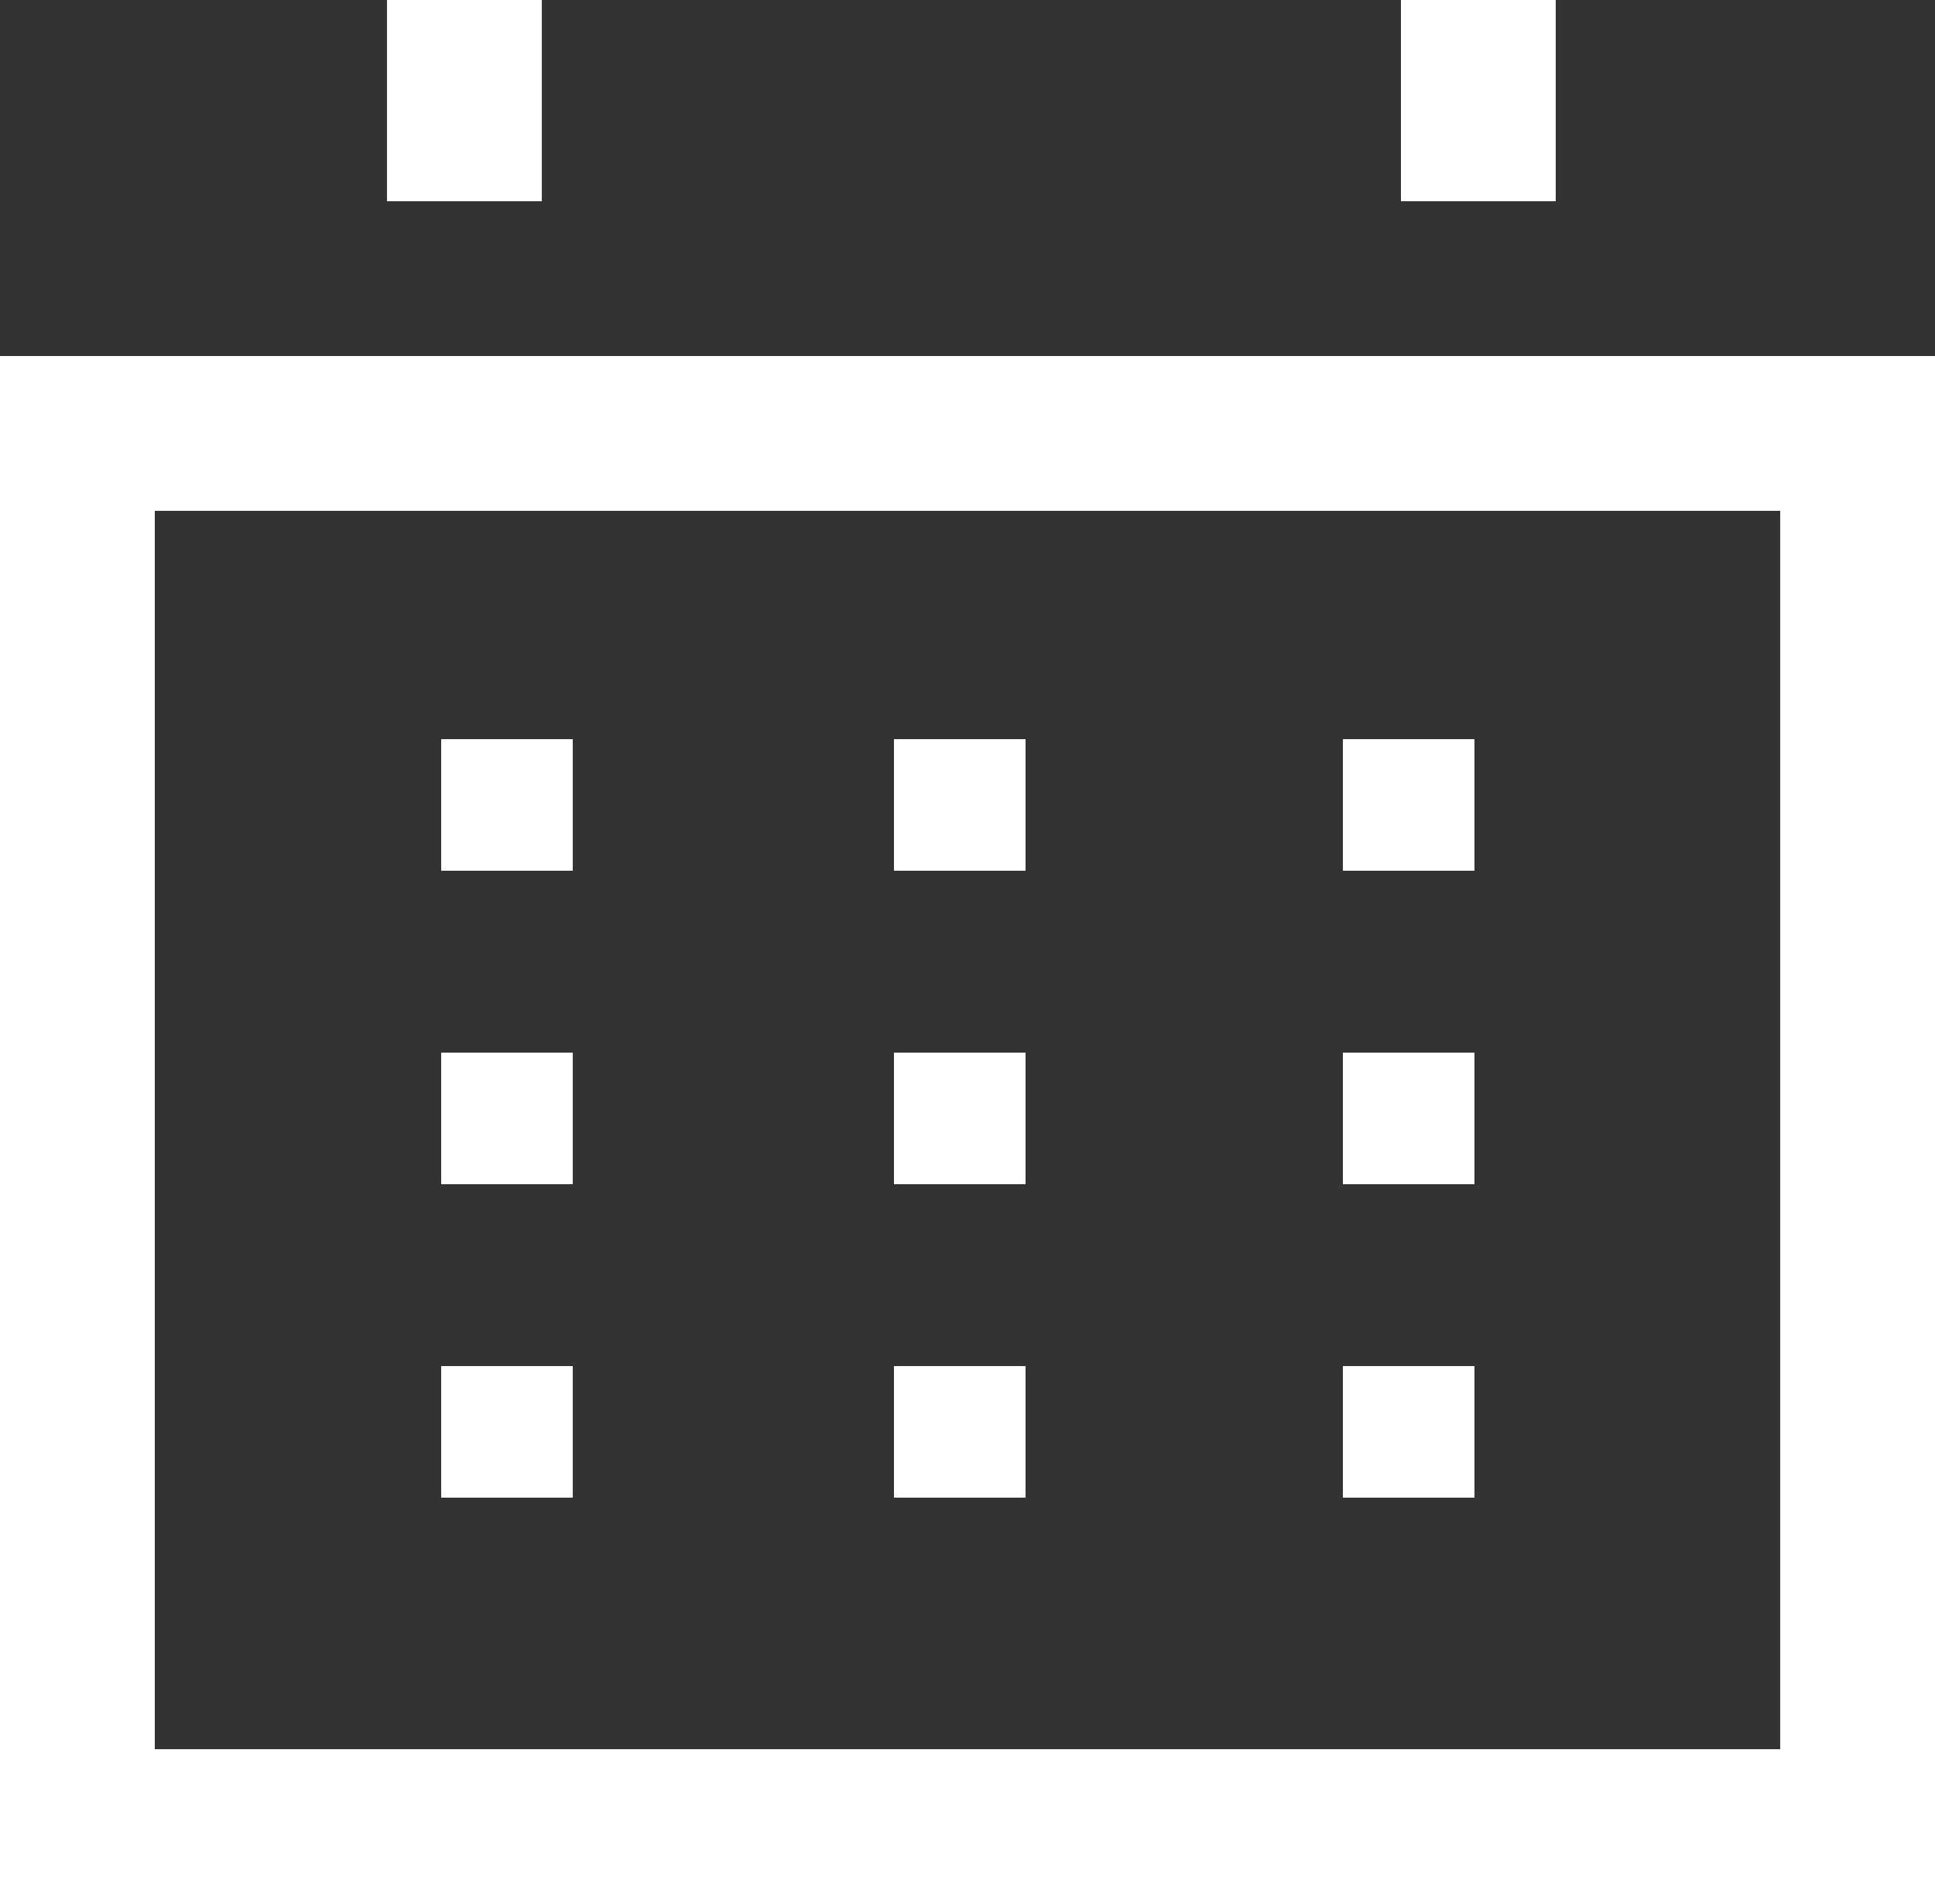
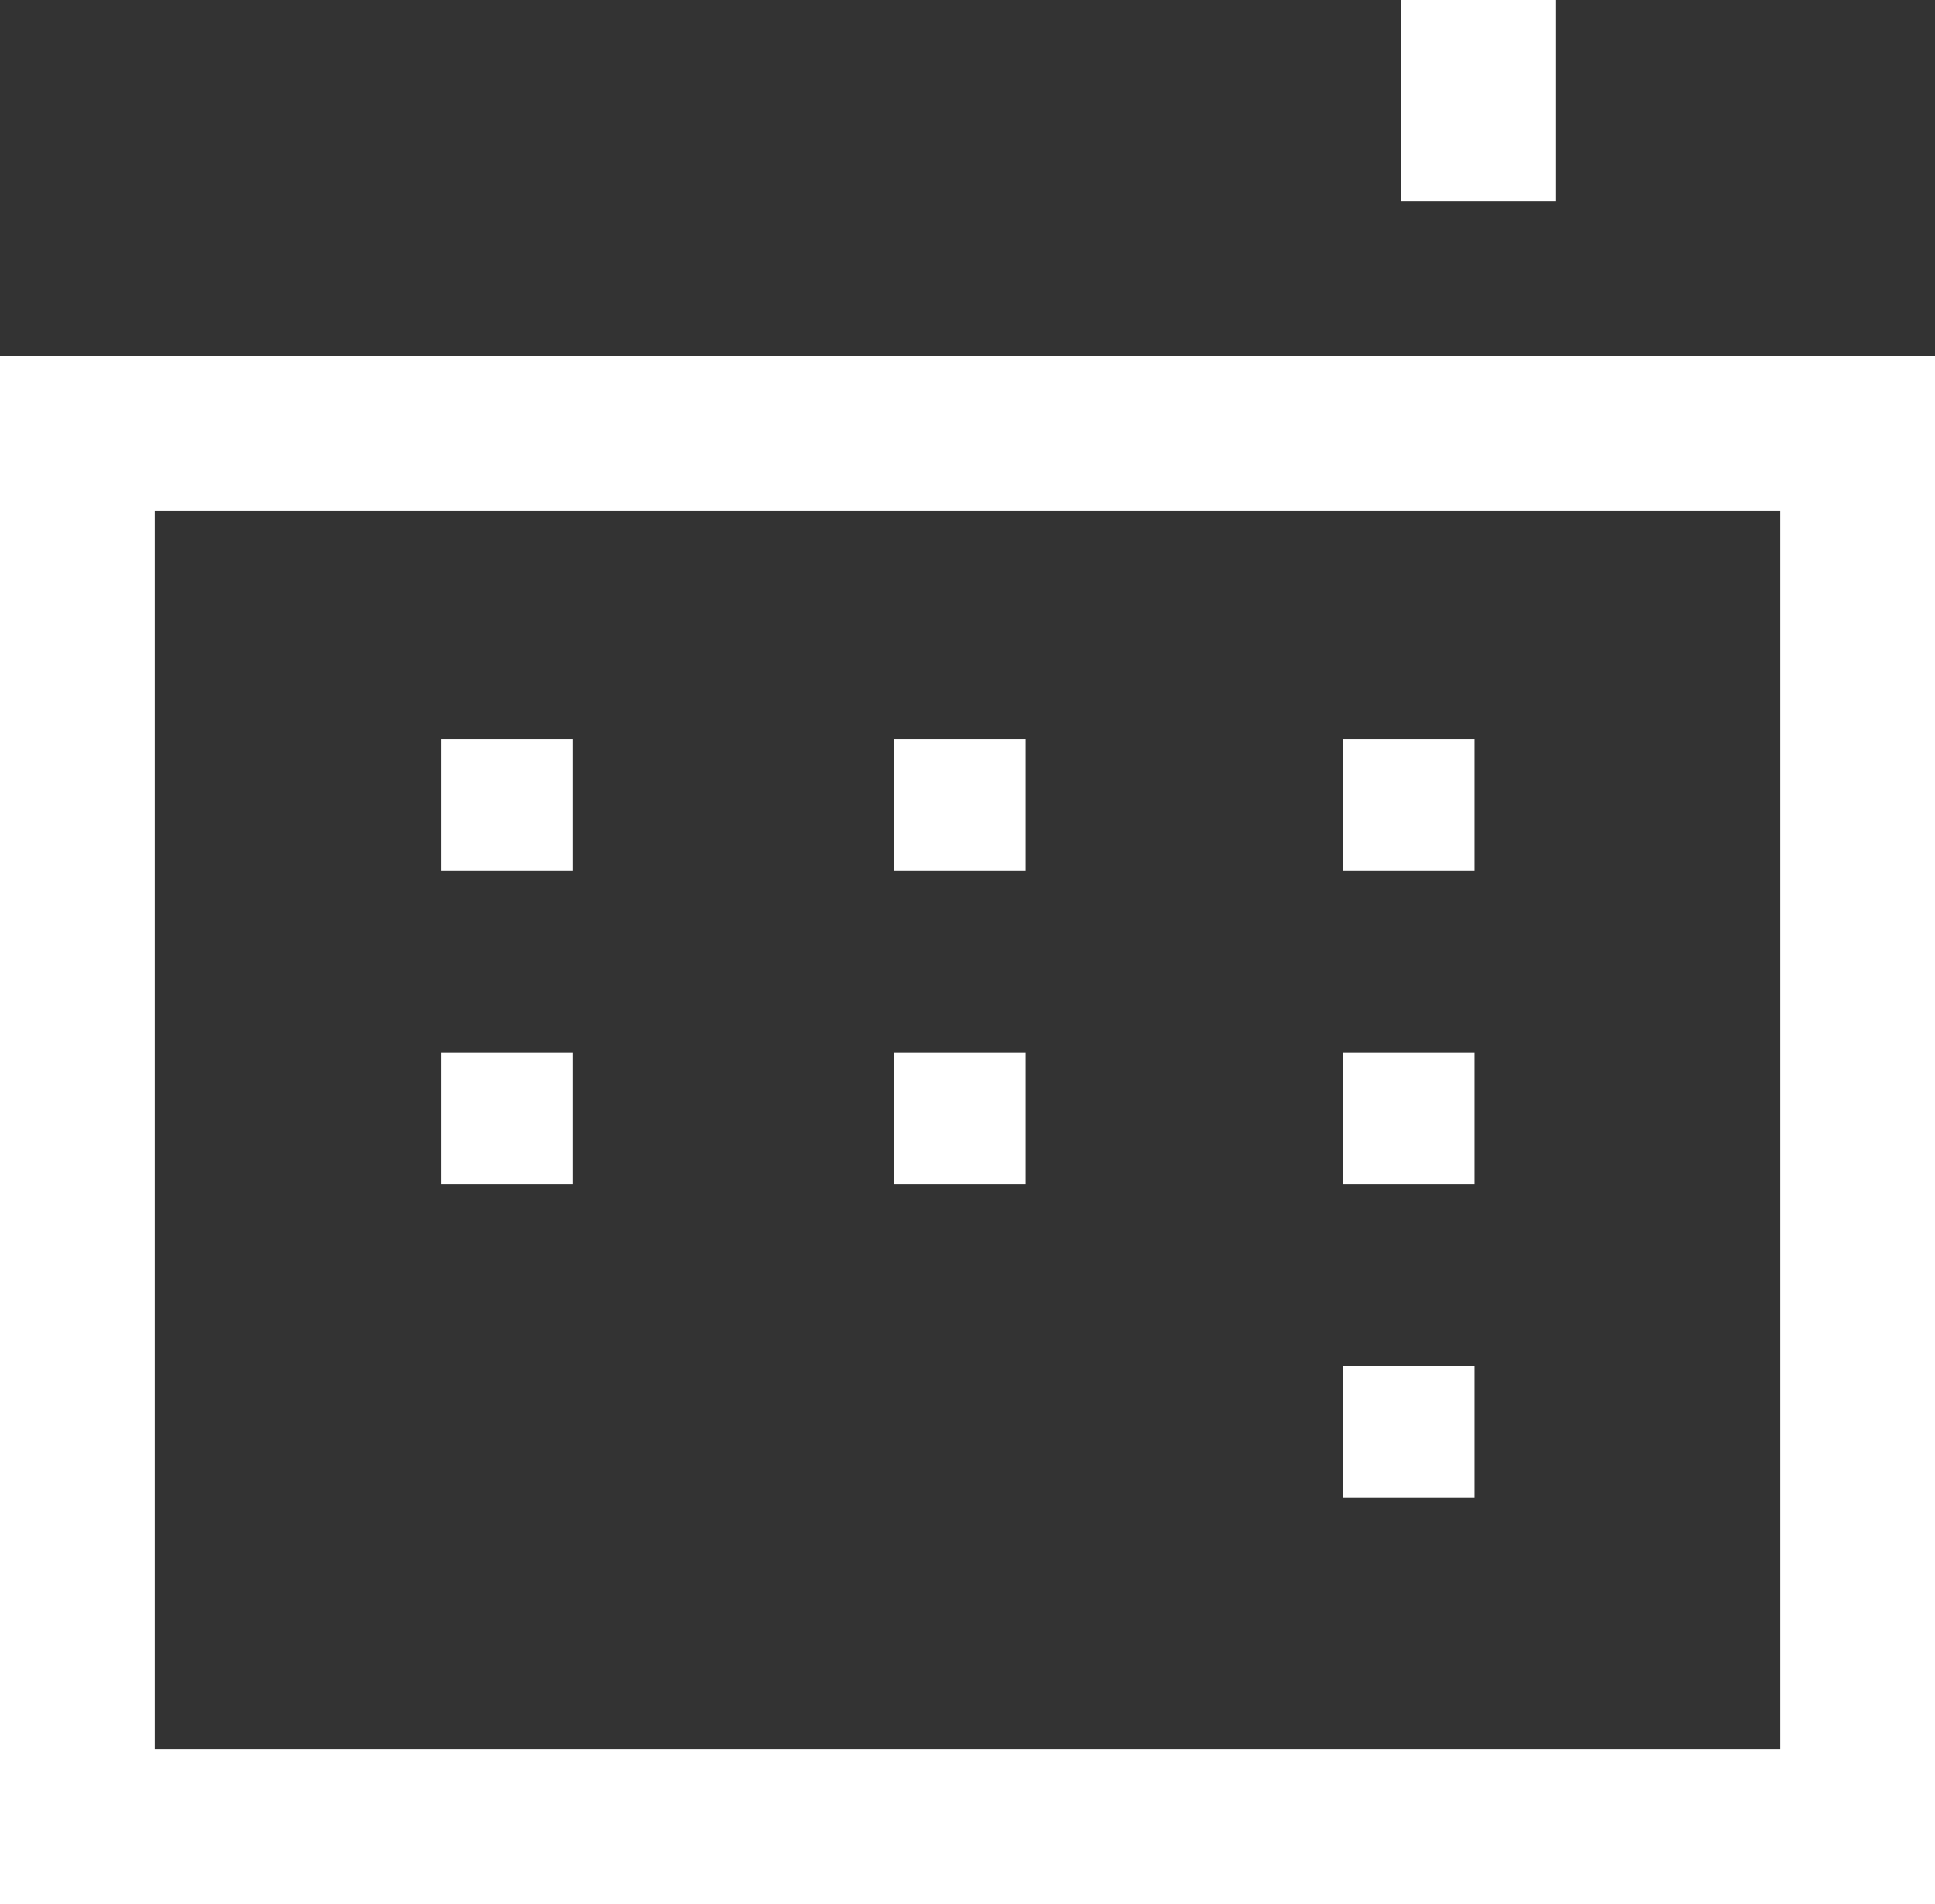
<svg xmlns="http://www.w3.org/2000/svg" version="1.1" id="Layer_1" x="0px" y="0px" viewBox="0 0 50 49.2" style="enable-background:new 0 0 50 49.2;" xml:space="preserve">
  <rect x="0" y="0" width="50" height="49.2" fill="#333333" stroke="none" />
  <style type="text/css">
	.st0{fill:#FFFFFF;}
</style>
  <g>
    <path class="st0" d="M0,9.2v40h50v-40H0z M46,45.2H4v-32h42V45.2z" />
-     <rect x="10" y="0" class="st0" width="4" height="5.2" />
    <rect x="36.2" y="0" class="st0" width="4" height="5.2" />
    <rect x="11.4" y="19.1" class="st0" width="3.4" height="3.4" />
    <rect x="23.1" y="19.1" class="st0" width="3.4" height="3.4" />
    <rect x="34.7" y="19.1" class="st0" width="3.4" height="3.4" />
    <rect x="11.4" y="27.2" class="st0" width="3.4" height="3.4" />
    <rect x="23.1" y="27.2" class="st0" width="3.4" height="3.4" />
    <rect x="34.7" y="27.2" class="st0" width="3.4" height="3.4" />
-     <rect x="11.4" y="35.3" class="st0" width="3.4" height="3.4" />
-     <rect x="23.1" y="35.3" class="st0" width="3.4" height="3.4" />
    <rect x="34.7" y="35.3" class="st0" width="3.4" height="3.4" />
  </g>
</svg>